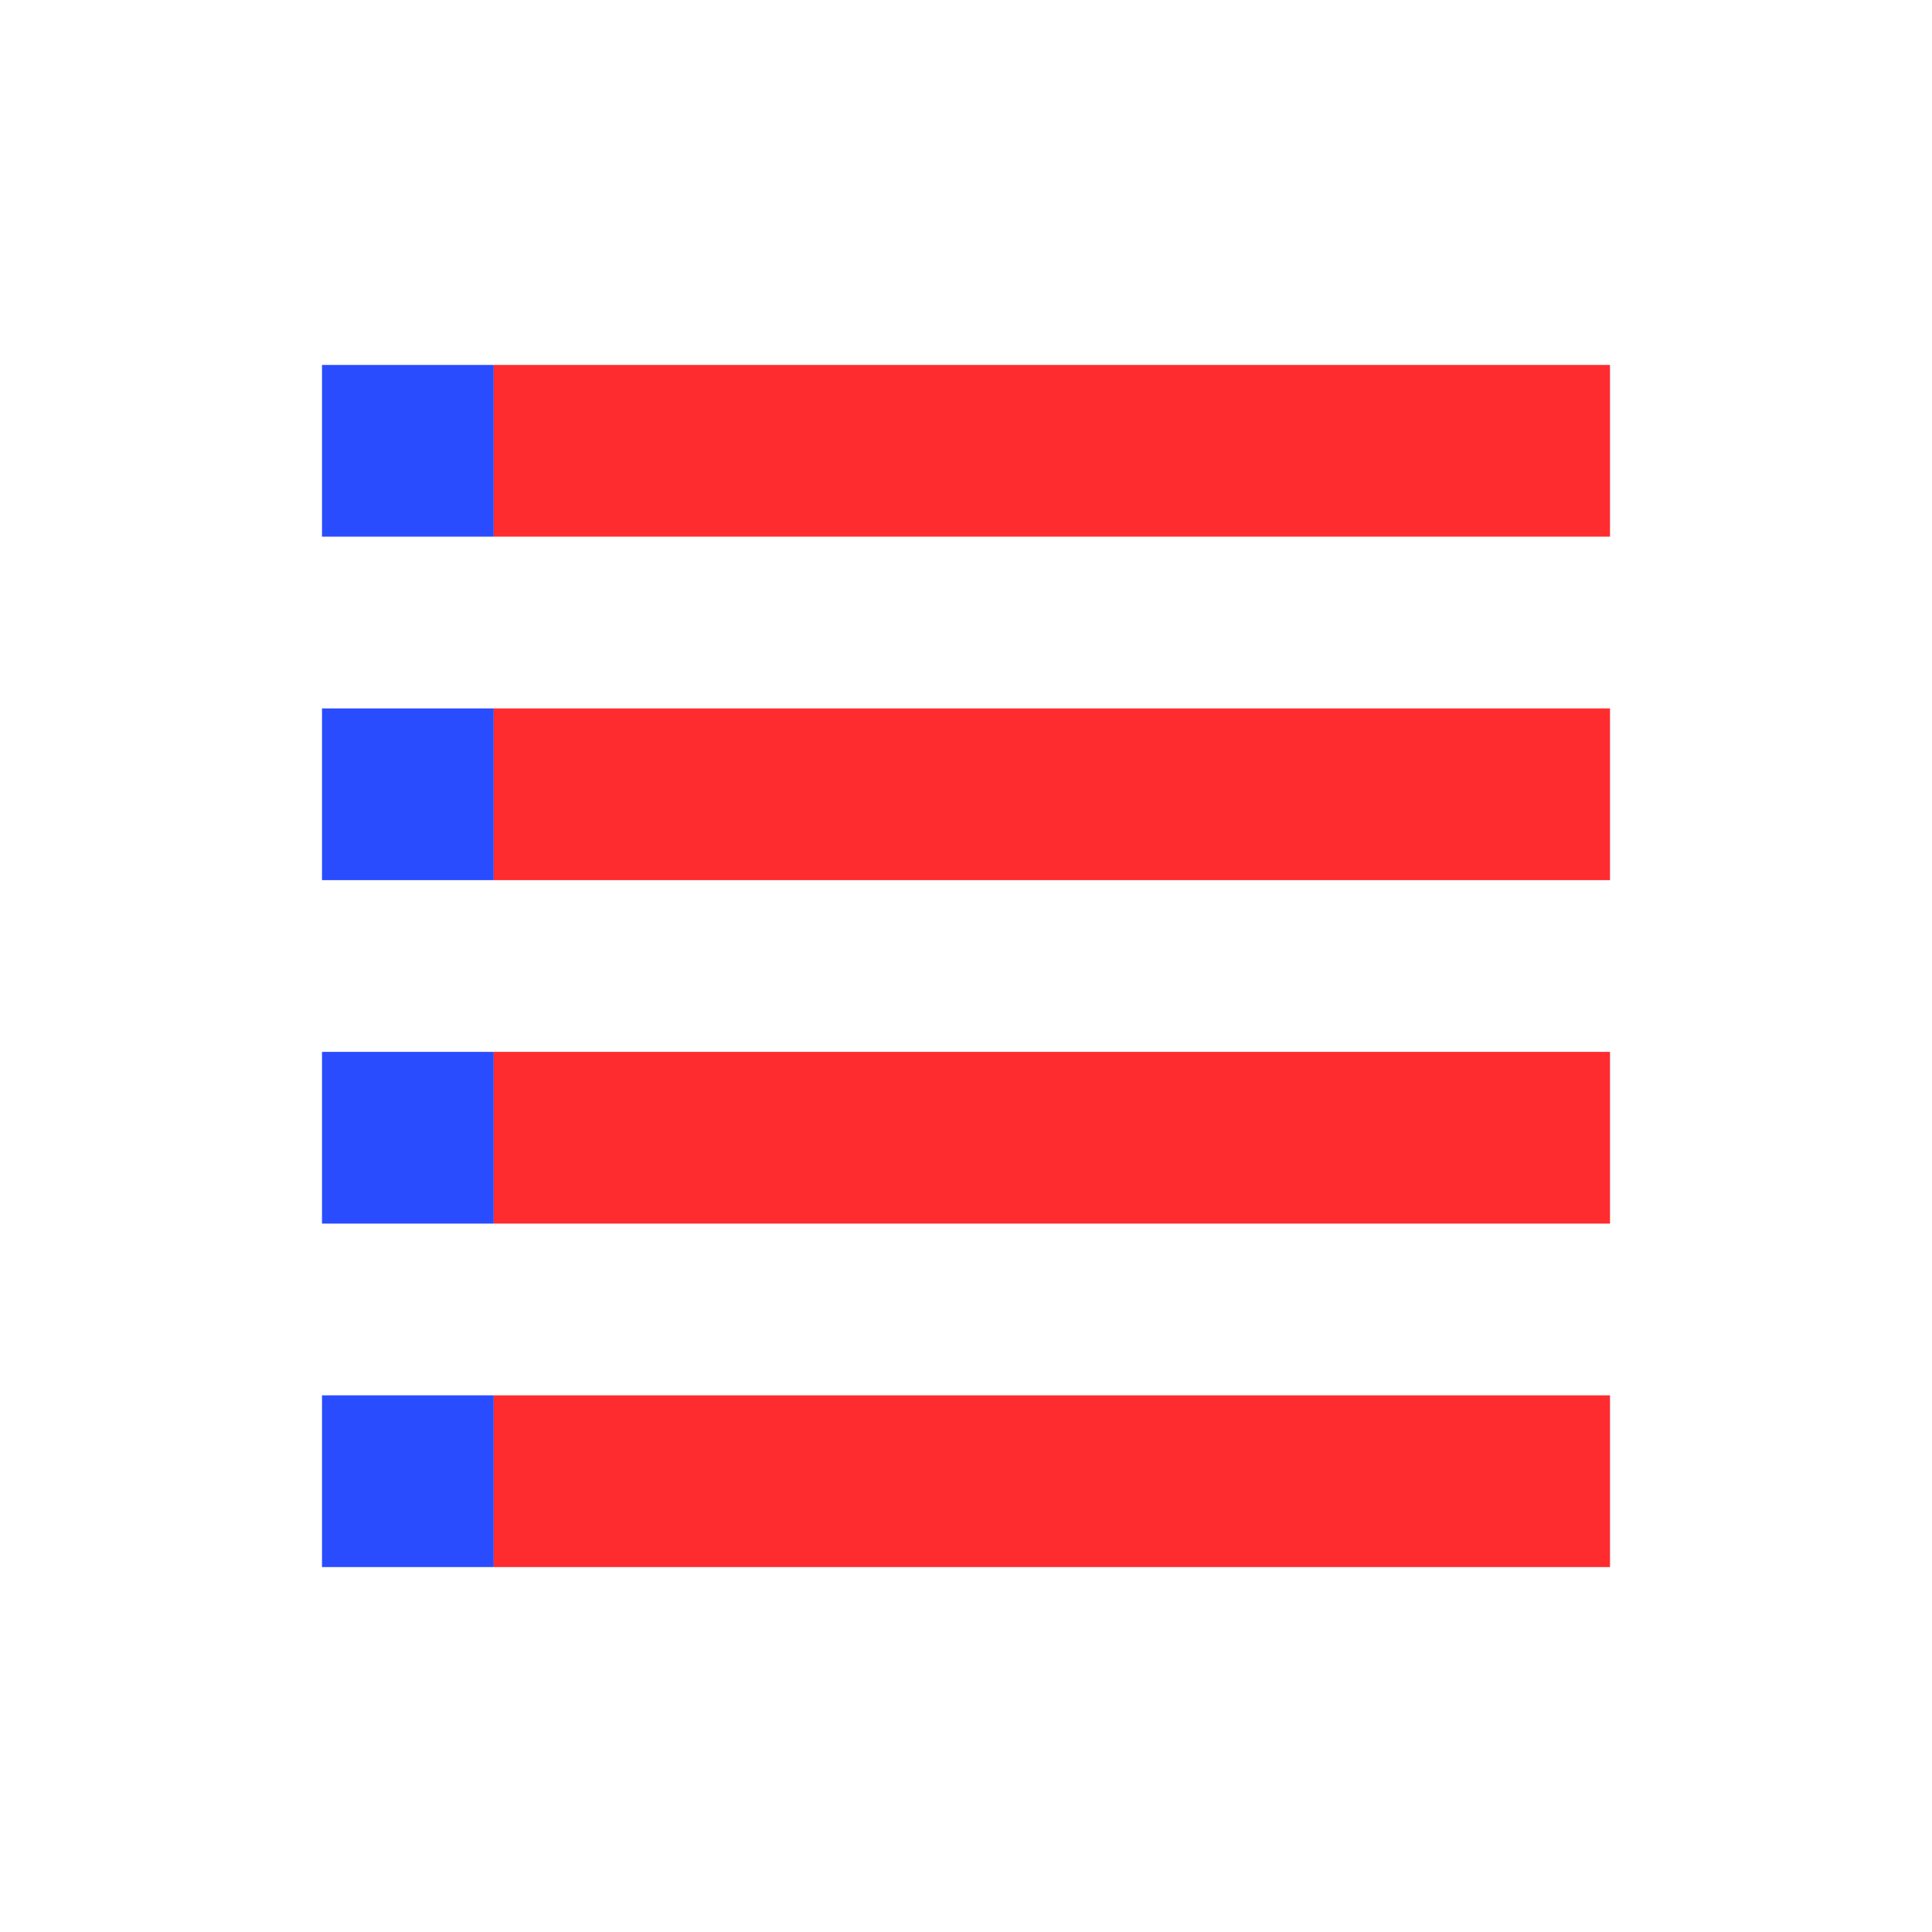
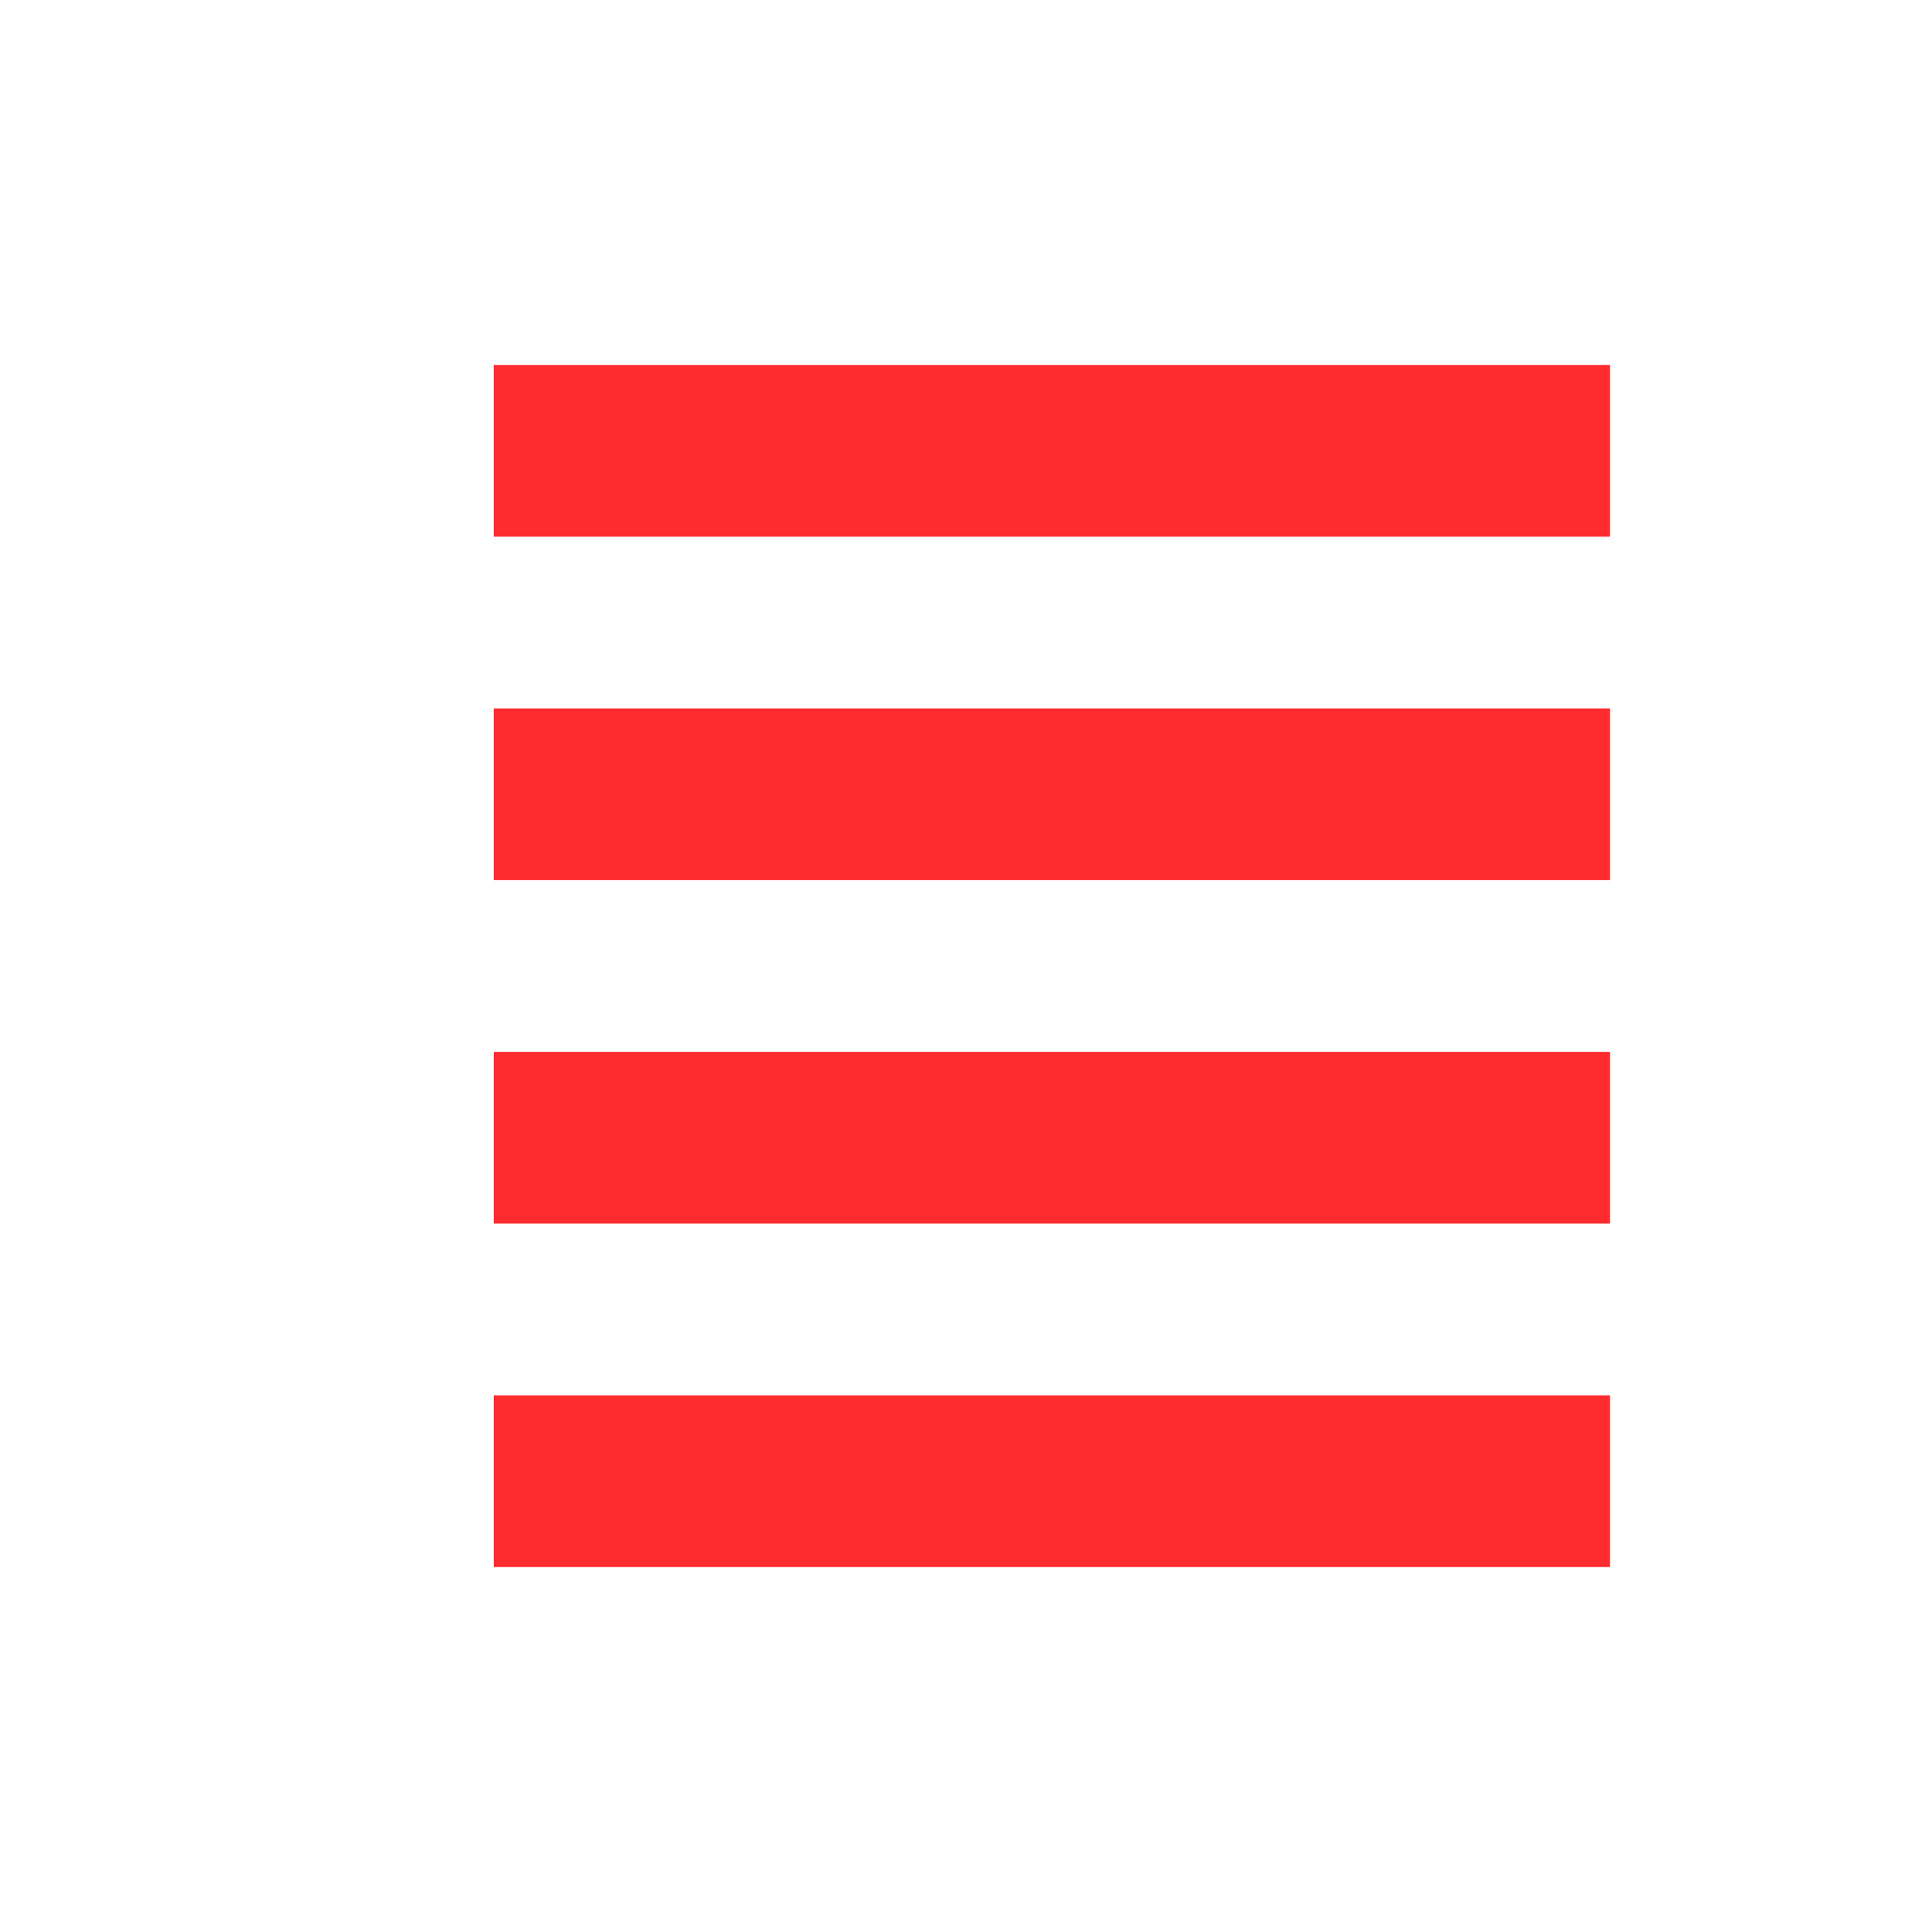
<svg xmlns="http://www.w3.org/2000/svg" width="150" height="150" viewBox="0 0 150 150" fill="none">
-   <path d="M25 108.334H38.333V121.667H25V108.334ZM25 81.667H38.333V95.001H25V81.667ZM25 55.001H38.333V68.334H25V55.001ZM25 28.334H38.333V41.667H25V28.334Z" fill="#2A4CFF" />
  <path d="M38.333 108.334H125V121.667H38.333V108.334ZM38.333 81.667H125V95.001H38.333V81.667ZM38.333 55.001H125V68.334H38.333V55.001ZM38.333 28.334H125V41.667H38.333V28.334Z" fill="#FE2C2F" />
</svg>